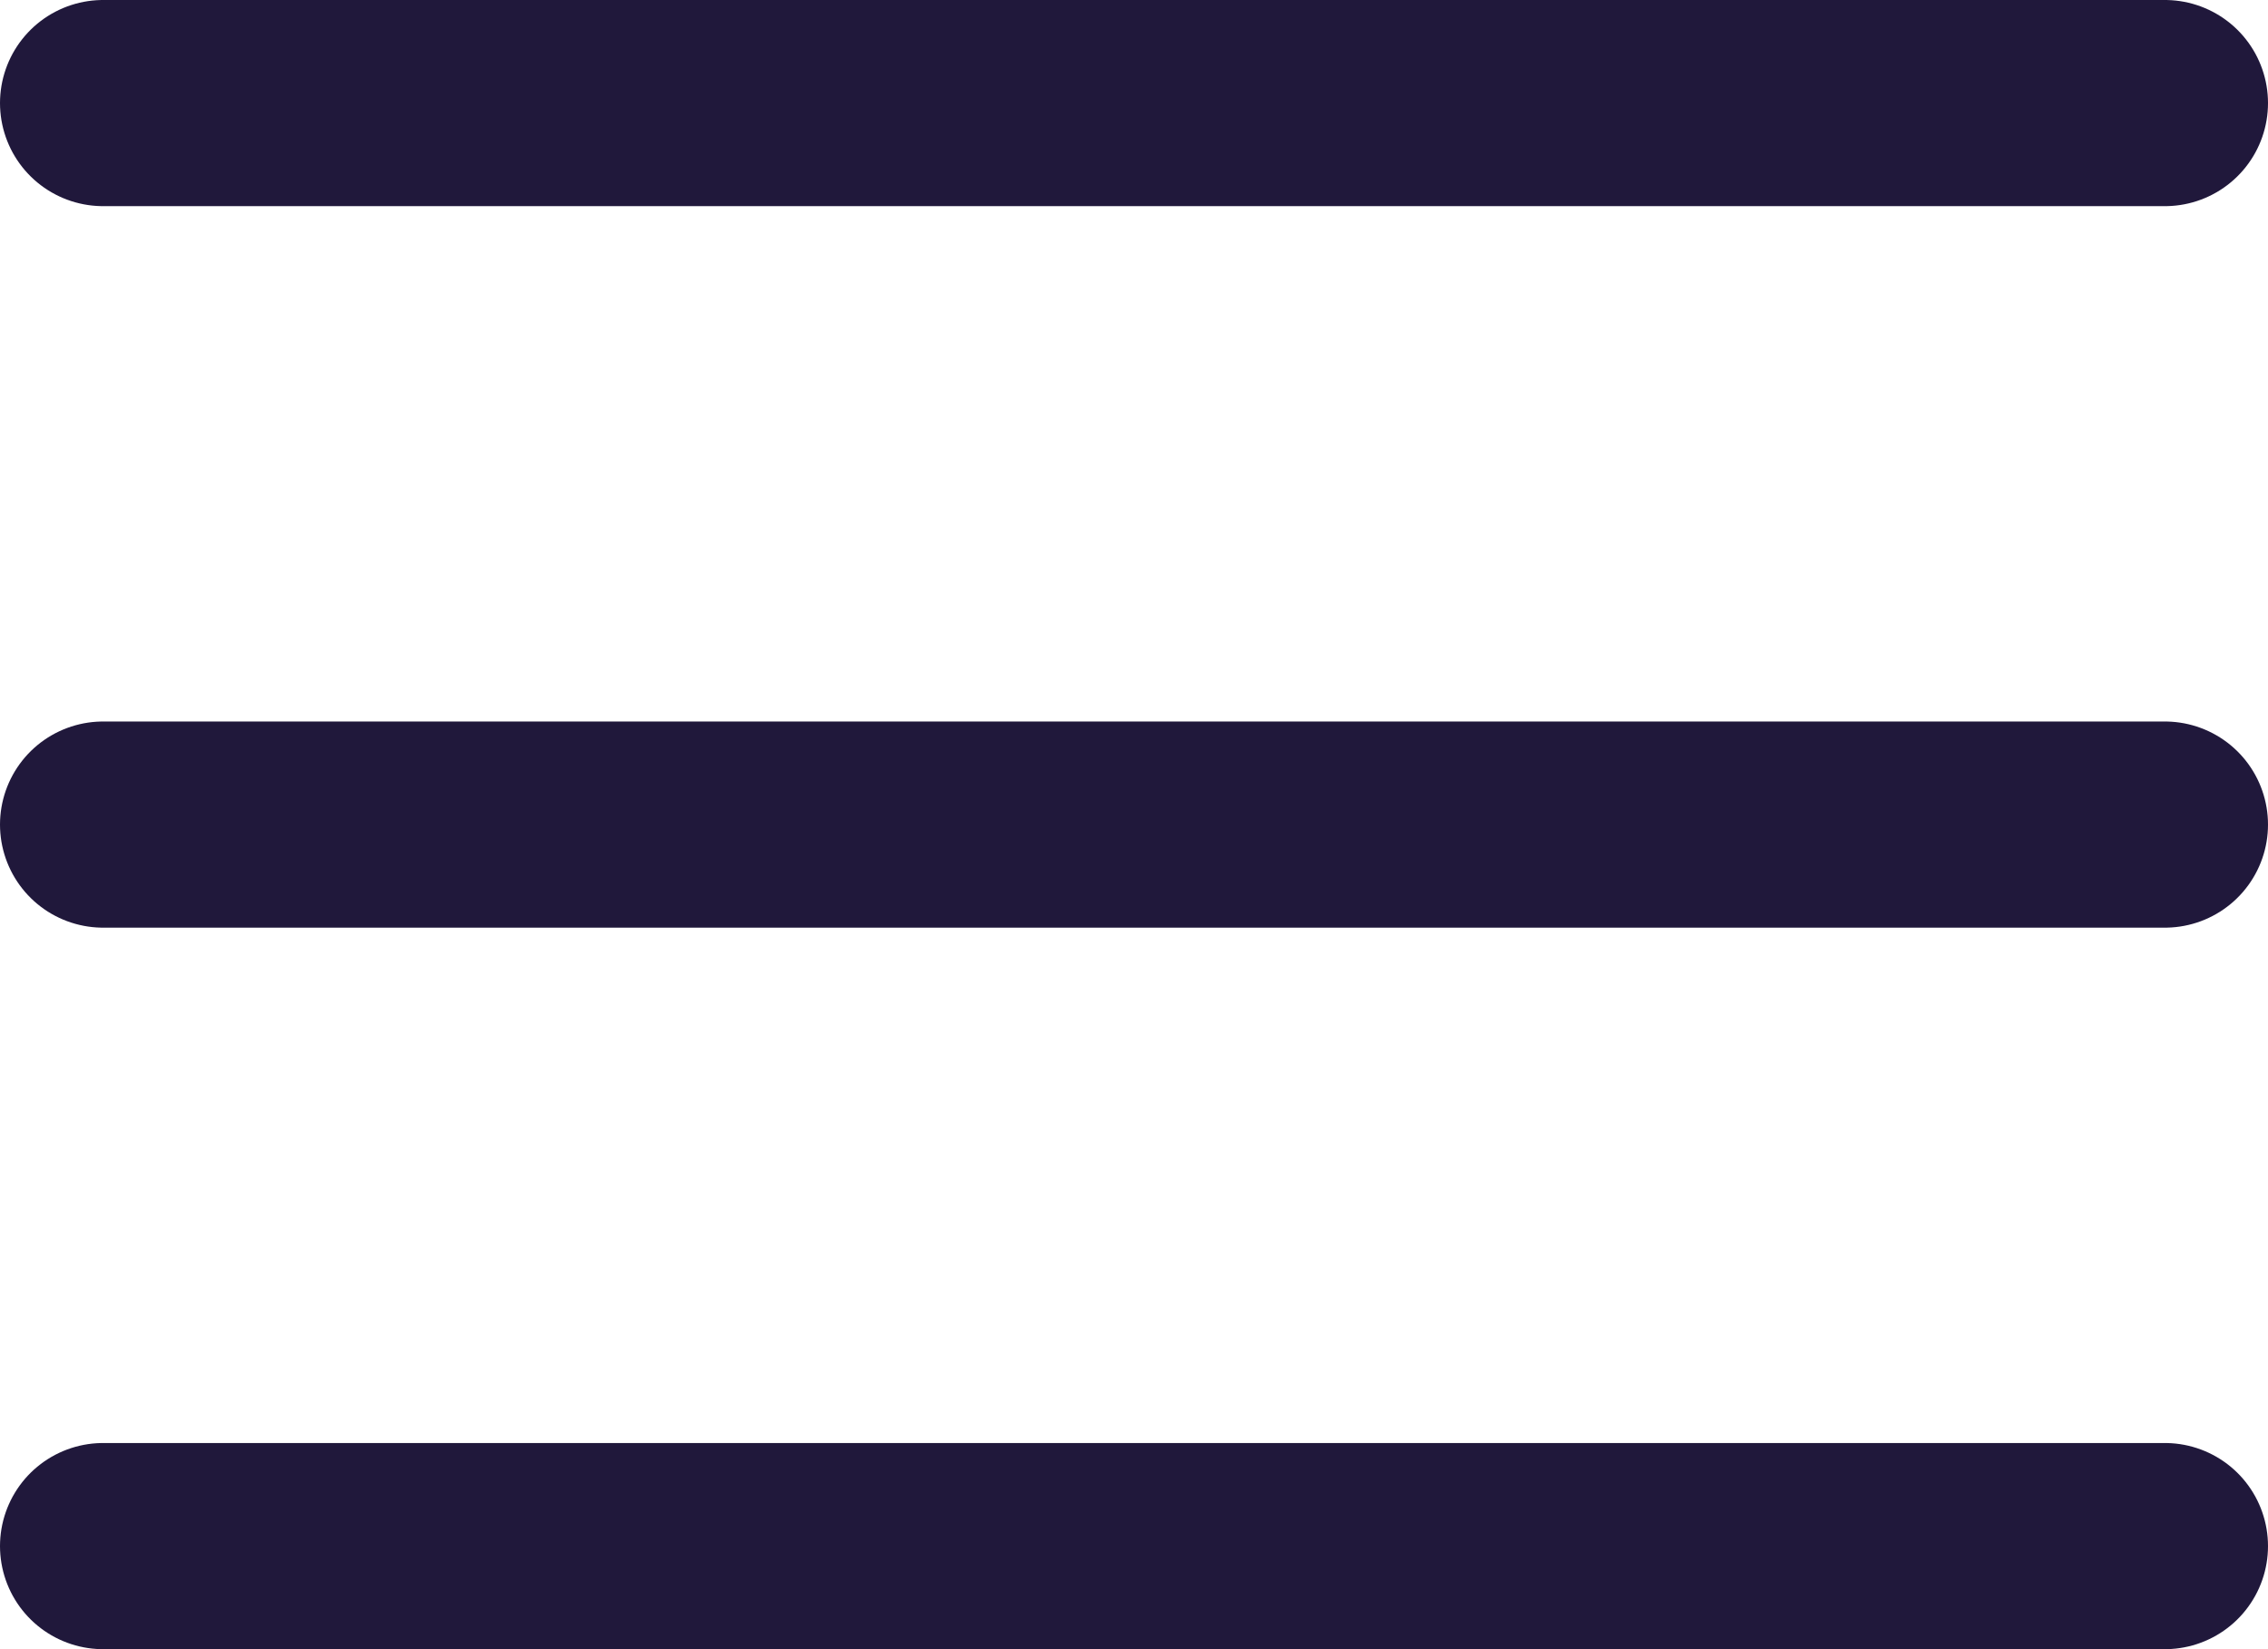
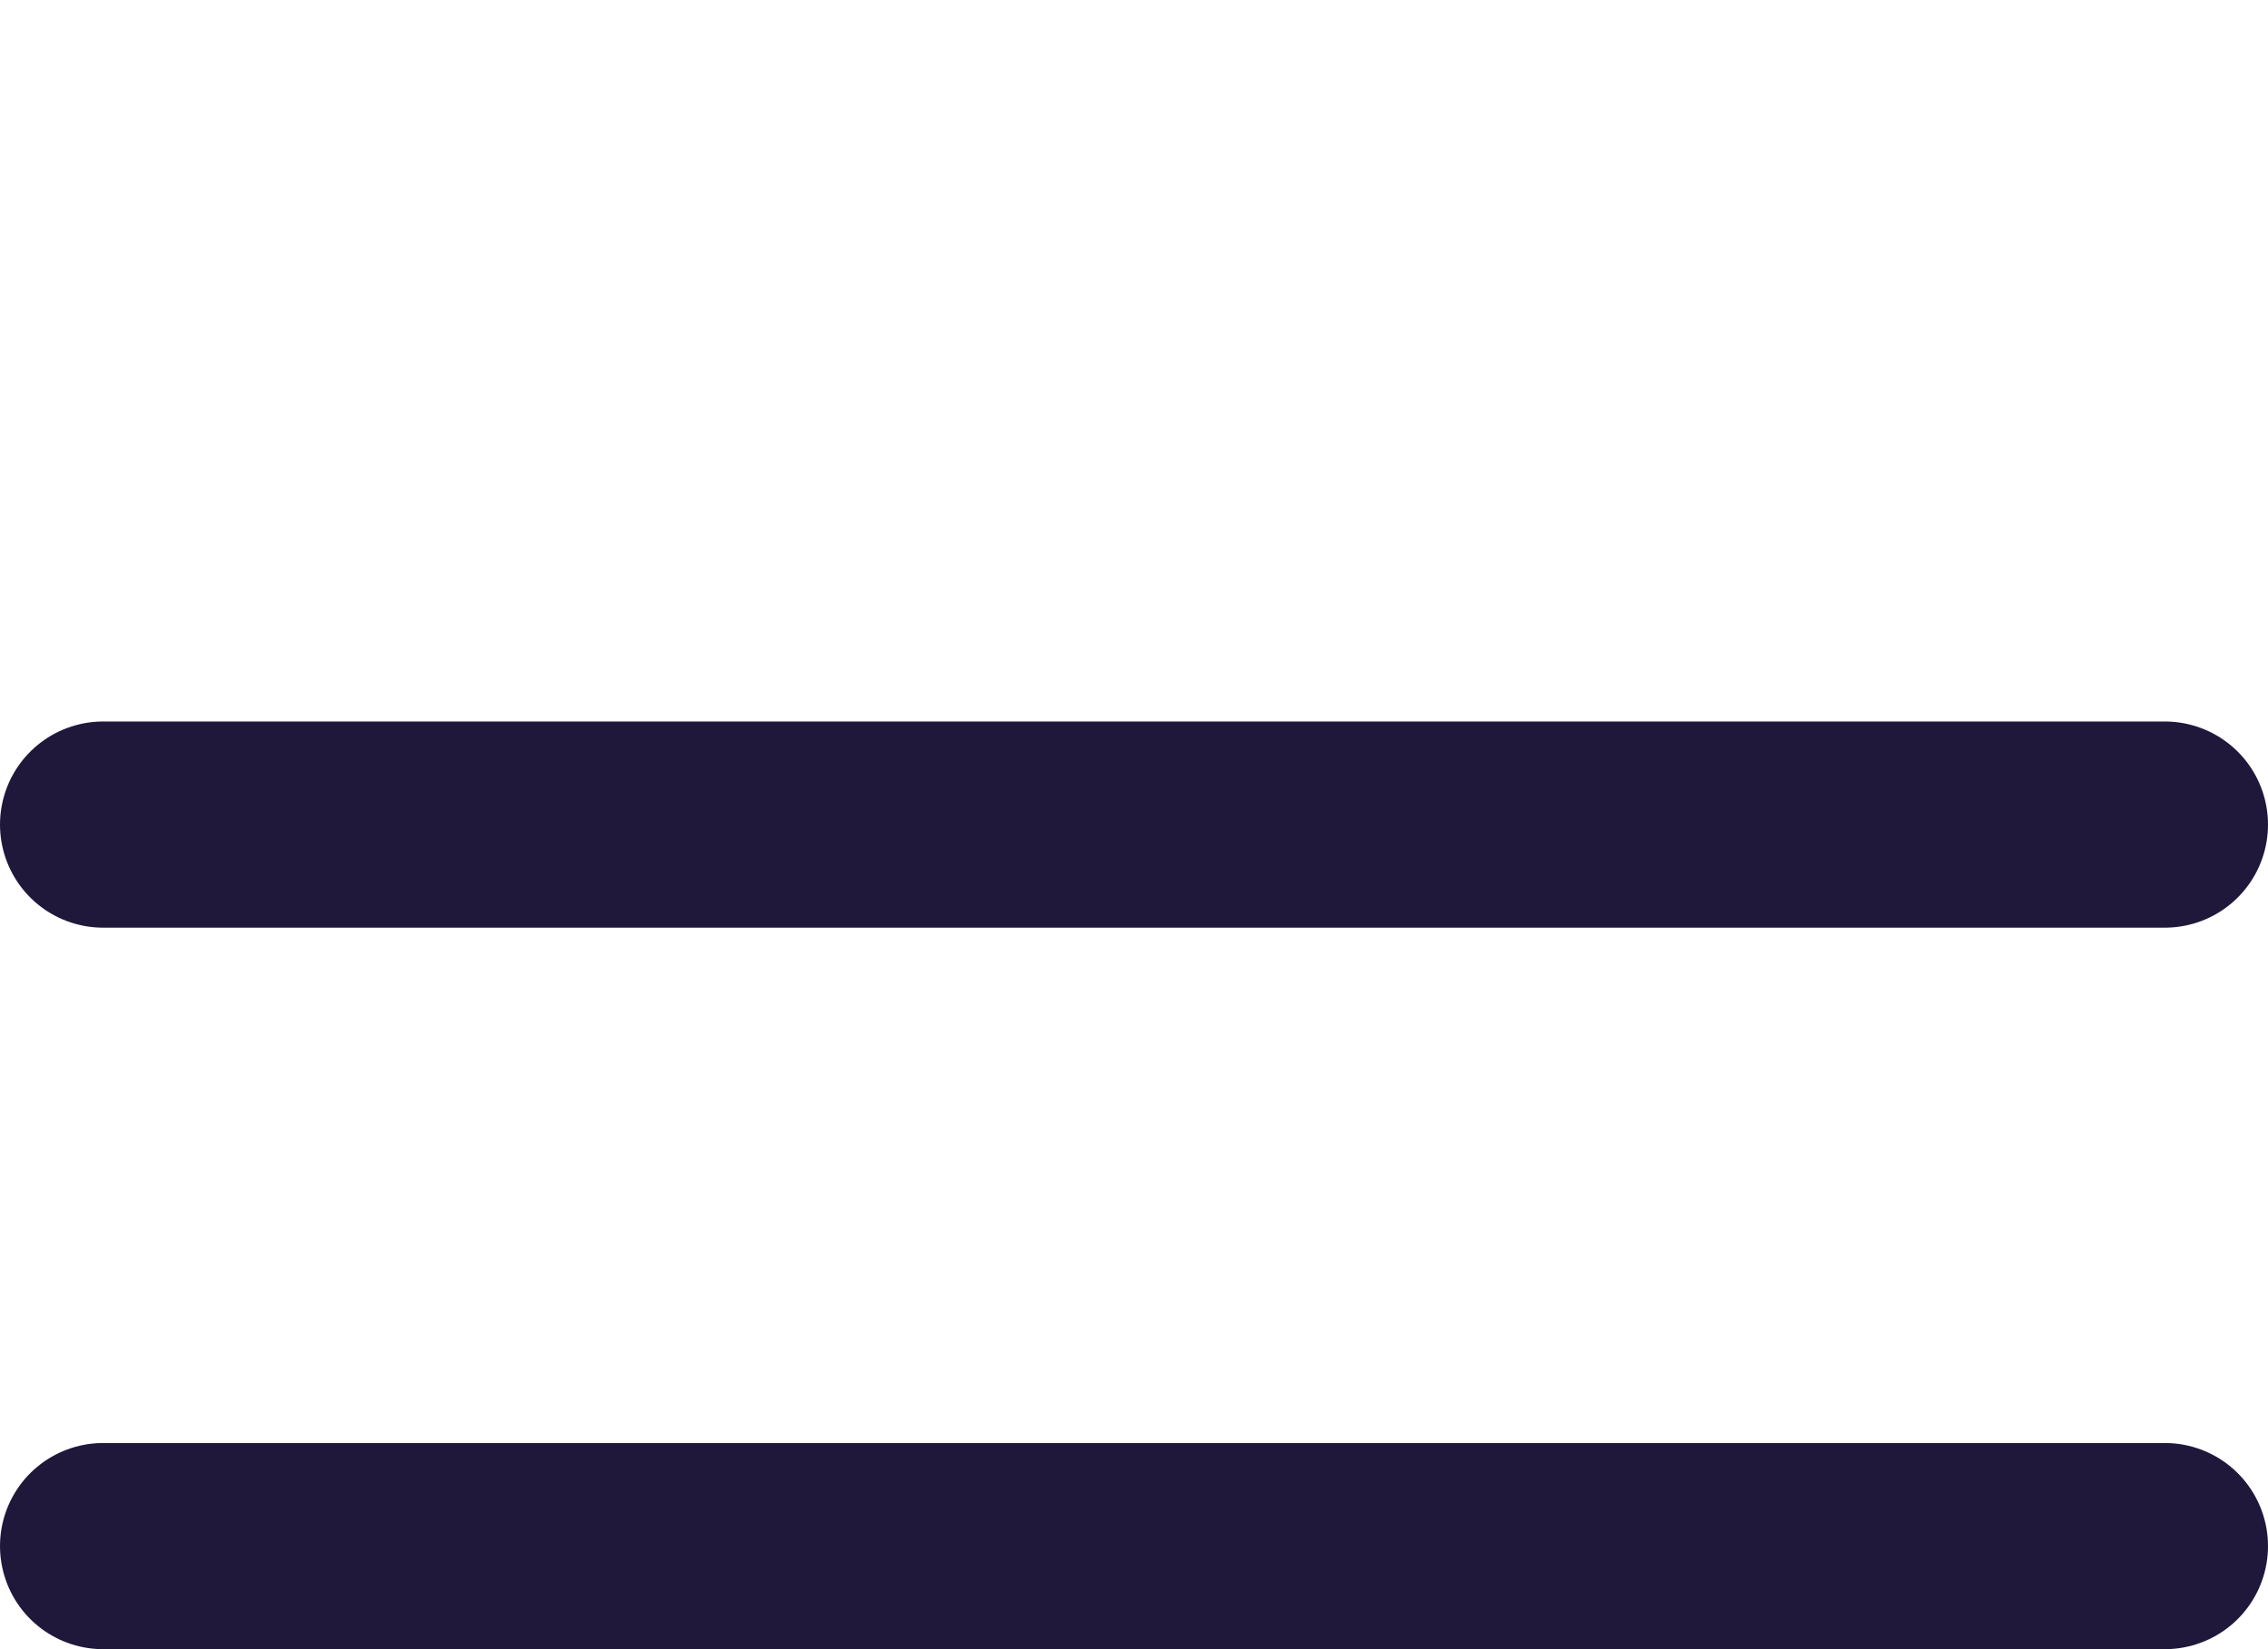
<svg xmlns="http://www.w3.org/2000/svg" fill="none" height="16" viewBox="0 0 22 16" width="22">
  <g stroke="#20183B" stroke-linecap="round" stroke-linejoin="round" stroke-width="2">
-     <path d="m1 1h20" />
    <path d="m1 8h20" />
    <path d="m1 15h20" />
  </g>
</svg>